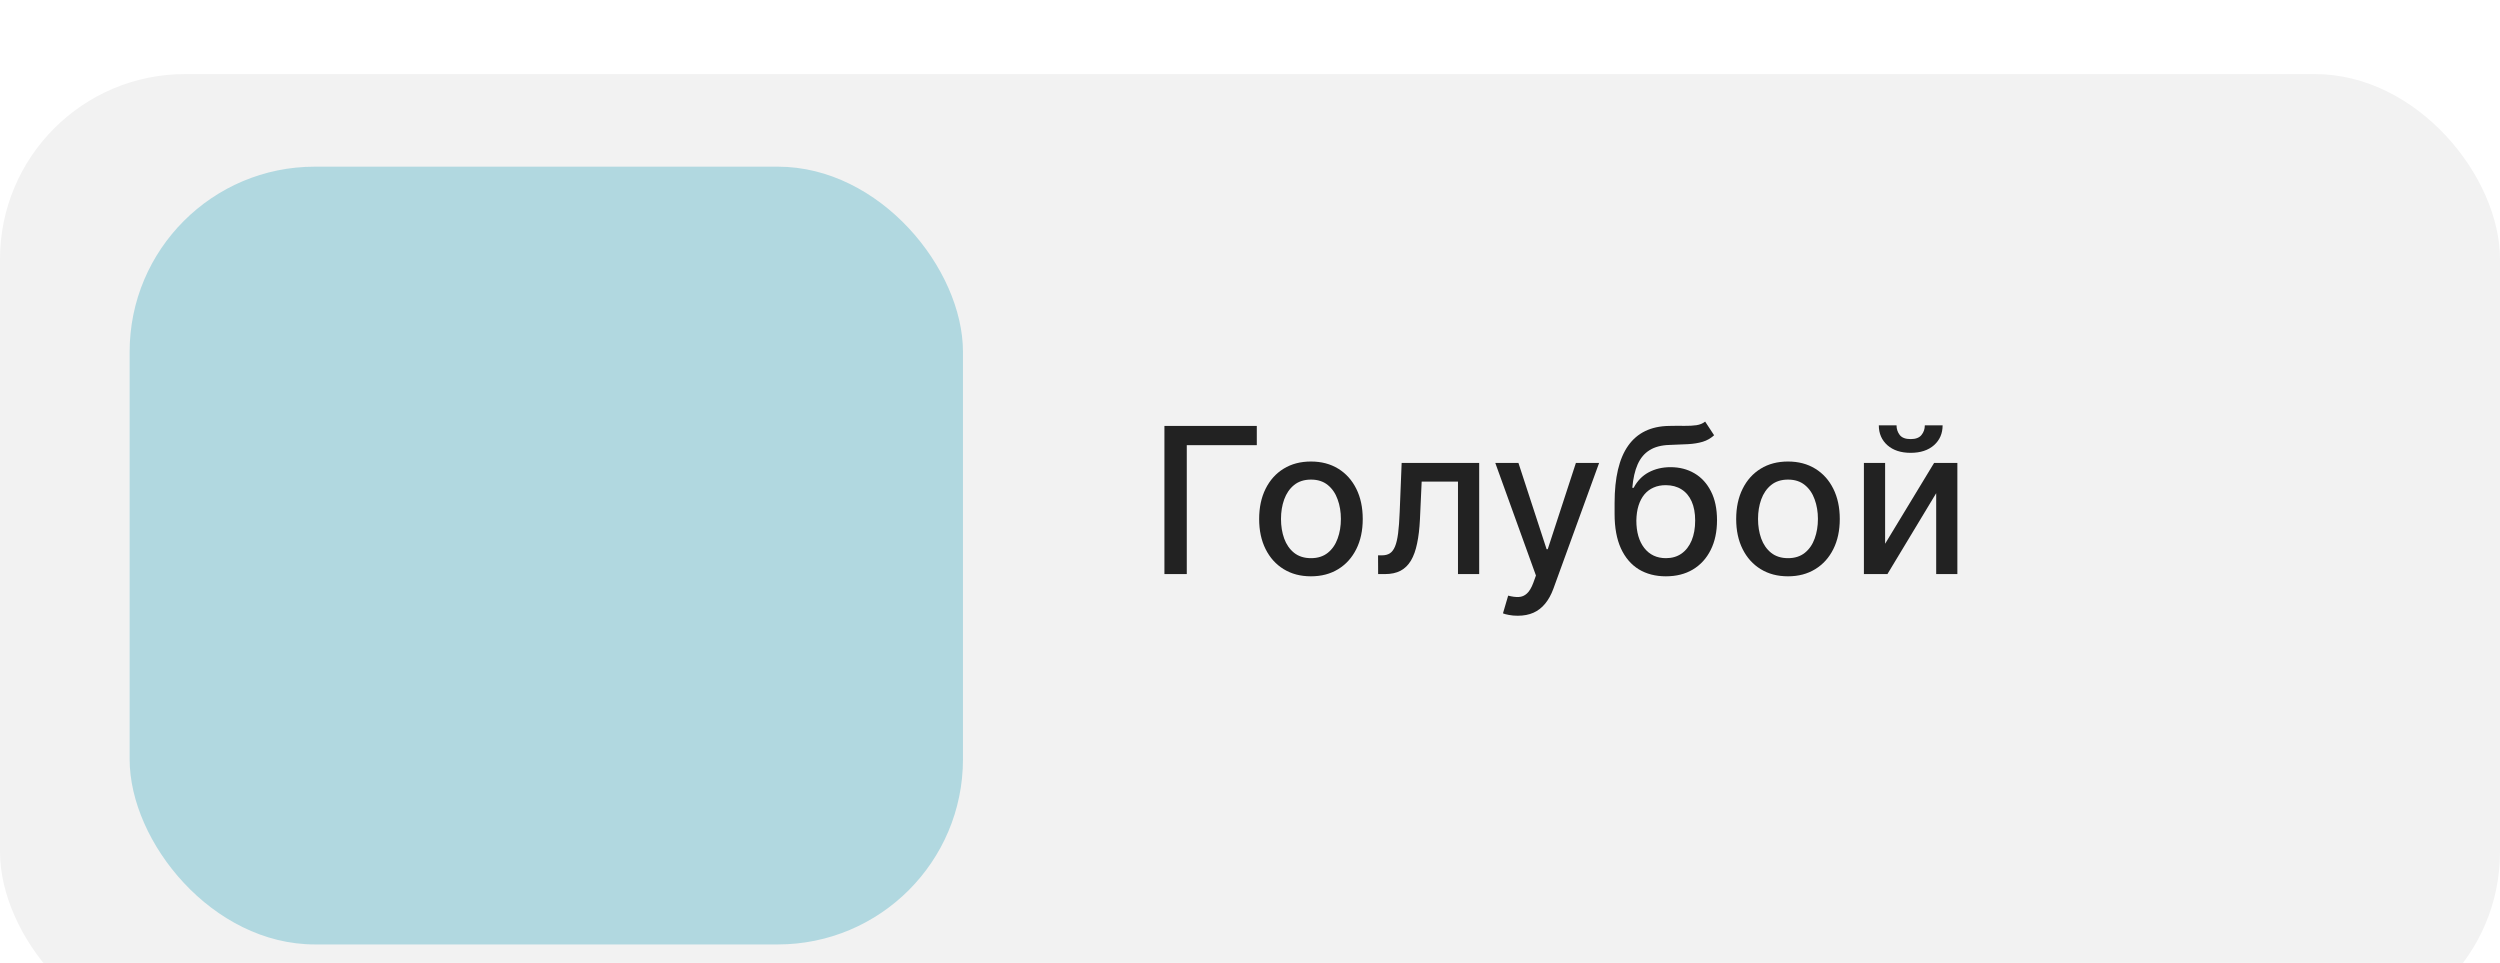
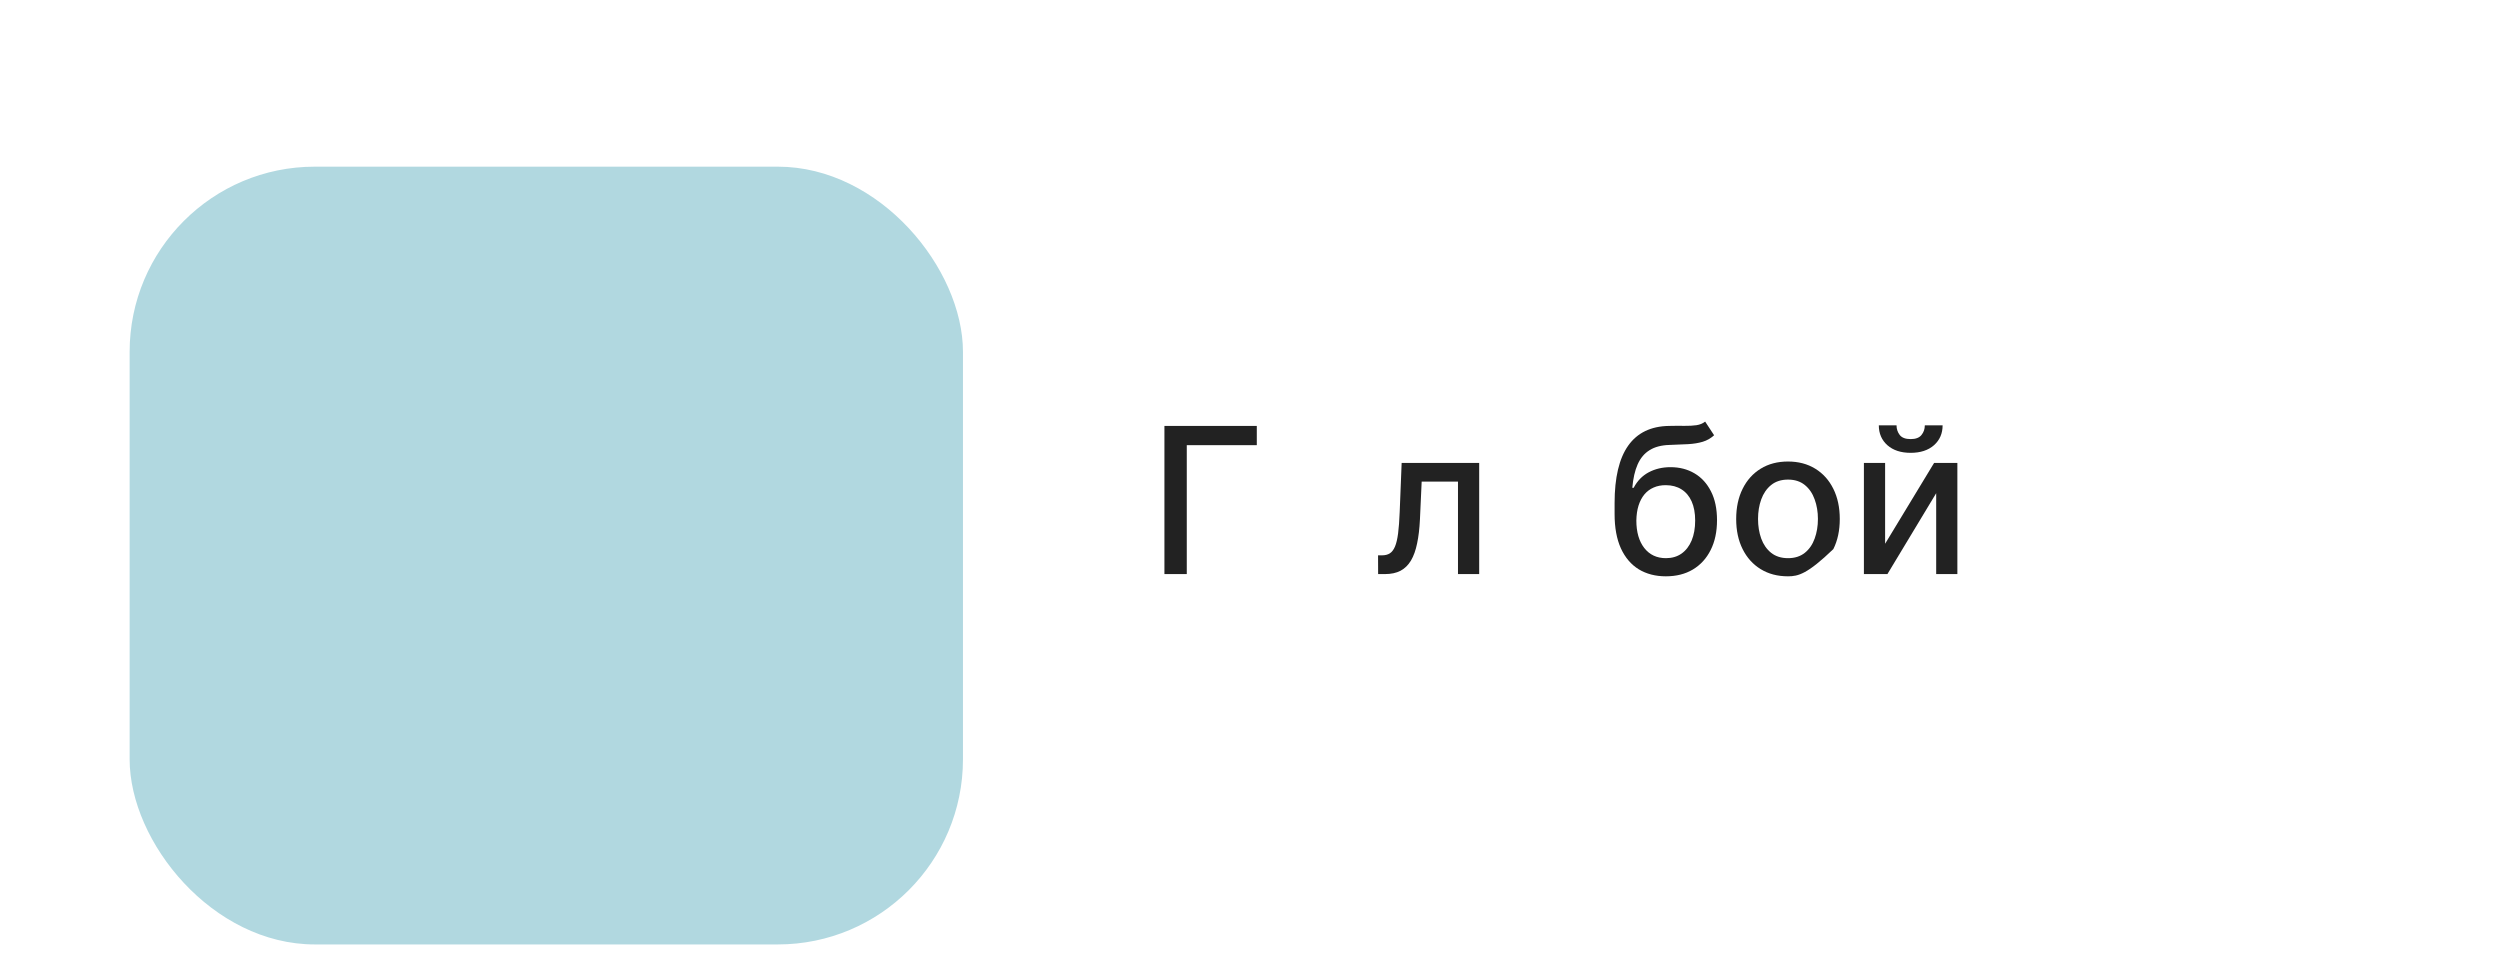
<svg xmlns="http://www.w3.org/2000/svg" width="135" height="52" viewBox="0 0 135 52" fill="none">
  <g filter="url(#filter0_i_492_15)">
-     <rect width="135" height="52" rx="10" fill="#F2F2F2" />
-   </g>
+     </g>
  <g filter="url(#filter1_i_492_15)">
    <rect x="7" y="5" width="45" height="42" rx="10" fill="#B1D8E0" />
  </g>
  <path d="M67.867 23V24.039H64.086V31H62.879V23H67.867Z" fill="#222222" />
-   <path d="M70.791 31.121C70.228 31.121 69.738 30.992 69.318 30.734C68.899 30.477 68.574 30.116 68.342 29.652C68.11 29.189 67.994 28.647 67.994 28.027C67.994 27.405 68.11 26.861 68.342 26.395C68.574 25.928 68.899 25.566 69.318 25.309C69.738 25.051 70.228 24.922 70.791 24.922C71.353 24.922 71.844 25.051 72.264 25.309C72.683 25.566 73.008 25.928 73.24 26.395C73.472 26.861 73.588 27.405 73.588 28.027C73.588 28.647 73.472 29.189 73.24 29.652C73.008 30.116 72.683 30.477 72.264 30.734C71.844 30.992 71.353 31.121 70.791 31.121ZM70.795 30.141C71.159 30.141 71.462 30.044 71.701 29.852C71.941 29.659 72.118 29.402 72.232 29.082C72.35 28.762 72.408 28.409 72.408 28.023C72.408 27.641 72.35 27.289 72.232 26.969C72.118 26.646 71.941 26.387 71.701 26.191C71.462 25.996 71.159 25.898 70.795 25.898C70.428 25.898 70.123 25.996 69.881 26.191C69.641 26.387 69.463 26.646 69.346 26.969C69.231 27.289 69.174 27.641 69.174 28.023C69.174 28.409 69.231 28.762 69.346 29.082C69.463 29.402 69.641 29.659 69.881 29.852C70.123 30.044 70.428 30.141 70.795 30.141Z" fill="#222222" />
  <path d="M74.419 31L74.415 29.988H74.63C74.796 29.988 74.936 29.953 75.048 29.883C75.162 29.81 75.256 29.688 75.329 29.516C75.402 29.344 75.458 29.107 75.497 28.805C75.536 28.5 75.565 28.117 75.583 27.656L75.689 25H79.876V31H78.731V26.008H76.77L76.677 28.047C76.653 28.542 76.603 28.974 76.524 29.344C76.449 29.713 76.338 30.022 76.192 30.27C76.046 30.514 75.859 30.698 75.63 30.82C75.401 30.94 75.122 31 74.794 31H74.419Z" fill="#222222" />
-   <path d="M81.957 33.25C81.783 33.25 81.624 33.236 81.481 33.207C81.337 33.181 81.231 33.152 81.16 33.121L81.441 32.164C81.655 32.221 81.845 32.246 82.012 32.238C82.178 32.23 82.326 32.168 82.453 32.051C82.583 31.934 82.698 31.742 82.797 31.477L82.941 31.078L80.746 25H81.996L83.516 29.656H83.578L85.098 25H86.352L83.879 31.801C83.764 32.113 83.618 32.378 83.441 32.594C83.264 32.812 83.053 32.977 82.809 33.086C82.564 33.195 82.28 33.25 81.957 33.25Z" fill="#222222" />
  <path d="M92.078 22.766L92.562 23.504C92.383 23.668 92.178 23.785 91.949 23.855C91.723 23.923 91.461 23.966 91.164 23.984C90.867 24 90.527 24.014 90.144 24.027C89.712 24.04 89.357 24.134 89.078 24.309C88.799 24.48 88.585 24.736 88.434 25.074C88.285 25.41 88.189 25.832 88.144 26.34H88.219C88.414 25.967 88.685 25.689 89.031 25.504C89.38 25.319 89.772 25.227 90.207 25.227C90.691 25.227 91.122 25.337 91.5 25.559C91.878 25.78 92.174 26.104 92.391 26.531C92.609 26.956 92.719 27.475 92.719 28.09C92.719 28.712 92.604 29.25 92.375 29.703C92.148 30.156 91.828 30.506 91.414 30.754C91.003 30.999 90.517 31.121 89.957 31.121C89.397 31.121 88.909 30.995 88.492 30.742C88.078 30.487 87.757 30.109 87.527 29.609C87.301 29.109 87.188 28.492 87.188 27.758V27.164C87.188 25.792 87.432 24.759 87.922 24.066C88.412 23.374 89.143 23.018 90.117 23C90.432 22.992 90.713 22.991 90.961 22.996C91.208 22.999 91.424 22.987 91.609 22.961C91.797 22.932 91.953 22.867 92.078 22.766ZM89.961 30.141C90.287 30.141 90.566 30.059 90.801 29.895C91.038 29.728 91.22 29.492 91.348 29.188C91.475 28.883 91.539 28.523 91.539 28.109C91.539 27.703 91.475 27.358 91.348 27.074C91.22 26.79 91.038 26.574 90.801 26.426C90.564 26.275 90.28 26.199 89.949 26.199C89.704 26.199 89.486 26.242 89.293 26.328C89.1 26.412 88.935 26.535 88.797 26.699C88.662 26.863 88.556 27.064 88.481 27.301C88.408 27.535 88.368 27.805 88.363 28.109C88.363 28.729 88.505 29.223 88.789 29.59C89.076 29.957 89.466 30.141 89.961 30.141Z" fill="#222222" />
-   <path d="M96.551 31.121C95.988 31.121 95.497 30.992 95.078 30.734C94.659 30.477 94.333 30.116 94.102 29.652C93.87 29.189 93.754 28.647 93.754 28.027C93.754 27.405 93.87 26.861 94.102 26.395C94.333 25.928 94.659 25.566 95.078 25.309C95.497 25.051 95.988 24.922 96.551 24.922C97.113 24.922 97.604 25.051 98.023 25.309C98.443 25.566 98.768 25.928 99 26.395C99.232 26.861 99.348 27.405 99.348 28.027C99.348 28.647 99.232 29.189 99 29.652C98.768 30.116 98.443 30.477 98.023 30.734C97.604 30.992 97.113 31.121 96.551 31.121ZM96.555 30.141C96.919 30.141 97.221 30.044 97.461 29.852C97.701 29.659 97.878 29.402 97.992 29.082C98.109 28.762 98.168 28.409 98.168 28.023C98.168 27.641 98.109 27.289 97.992 26.969C97.878 26.646 97.701 26.387 97.461 26.191C97.221 25.996 96.919 25.898 96.555 25.898C96.188 25.898 95.883 25.996 95.641 26.191C95.401 26.387 95.223 26.646 95.106 26.969C94.991 27.289 94.934 27.641 94.934 28.023C94.934 28.409 94.991 28.762 95.106 29.082C95.223 29.402 95.401 29.659 95.641 29.852C95.883 30.044 96.188 30.141 96.555 30.141Z" fill="#222222" />
+   <path d="M96.551 31.121C95.988 31.121 95.497 30.992 95.078 30.734C94.659 30.477 94.333 30.116 94.102 29.652C93.87 29.189 93.754 28.647 93.754 28.027C93.754 27.405 93.87 26.861 94.102 26.395C94.333 25.928 94.659 25.566 95.078 25.309C95.497 25.051 95.988 24.922 96.551 24.922C97.113 24.922 97.604 25.051 98.023 25.309C98.443 25.566 98.768 25.928 99 26.395C99.232 26.861 99.348 27.405 99.348 28.027C99.348 28.647 99.232 29.189 99 29.652C97.604 30.992 97.113 31.121 96.551 31.121ZM96.555 30.141C96.919 30.141 97.221 30.044 97.461 29.852C97.701 29.659 97.878 29.402 97.992 29.082C98.109 28.762 98.168 28.409 98.168 28.023C98.168 27.641 98.109 27.289 97.992 26.969C97.878 26.646 97.701 26.387 97.461 26.191C97.221 25.996 96.919 25.898 96.555 25.898C96.188 25.898 95.883 25.996 95.641 26.191C95.401 26.387 95.223 26.646 95.106 26.969C94.991 27.289 94.934 27.641 94.934 28.023C94.934 28.409 94.991 28.762 95.106 29.082C95.223 29.402 95.401 29.659 95.641 29.852C95.883 30.044 96.188 30.141 96.555 30.141Z" fill="#222222" />
  <path d="M101.796 29.363L104.44 25H105.698V31H104.554V26.633L101.921 31H100.651V25H101.796V29.363ZM103.94 22.969H104.901C104.901 23.409 104.745 23.767 104.433 24.043C104.123 24.316 103.703 24.453 103.175 24.453C102.649 24.453 102.231 24.316 101.921 24.043C101.611 23.767 101.456 23.409 101.456 22.969H102.413C102.413 23.164 102.47 23.337 102.585 23.488C102.7 23.637 102.896 23.711 103.175 23.711C103.448 23.711 103.644 23.637 103.761 23.488C103.881 23.34 103.94 23.167 103.94 22.969Z" fill="#222222" />
  <defs>
    <filter id="filter0_i_492_15" x="0" y="0" width="135" height="56" filterUnits="userSpaceOnUse" color-interpolation-filters="sRGB">
      <feFlood flood-opacity="0" result="BackgroundImageFix" />
      <feBlend mode="normal" in="SourceGraphic" in2="BackgroundImageFix" result="shape" />
      <feColorMatrix in="SourceAlpha" type="matrix" values="0 0 0 0 0 0 0 0 0 0 0 0 0 0 0 0 0 0 127 0" result="hardAlpha" />
      <feOffset dy="4" />
      <feGaussianBlur stdDeviation="3" />
      <feComposite in2="hardAlpha" operator="arithmetic" k2="-1" k3="1" />
      <feColorMatrix type="matrix" values="0 0 0 0 0 0 0 0 0 0 0 0 0 0 0 0 0 0 0.06 0" />
      <feBlend mode="normal" in2="shape" result="effect1_innerShadow_492_15" />
    </filter>
    <filter id="filter1_i_492_15" x="7" y="5" width="45" height="46" filterUnits="userSpaceOnUse" color-interpolation-filters="sRGB">
      <feFlood flood-opacity="0" result="BackgroundImageFix" />
      <feBlend mode="normal" in="SourceGraphic" in2="BackgroundImageFix" result="shape" />
      <feColorMatrix in="SourceAlpha" type="matrix" values="0 0 0 0 0 0 0 0 0 0 0 0 0 0 0 0 0 0 127 0" result="hardAlpha" />
      <feOffset dy="4" />
      <feGaussianBlur stdDeviation="2" />
      <feComposite in2="hardAlpha" operator="arithmetic" k2="-1" k3="1" />
      <feColorMatrix type="matrix" values="0 0 0 0 0 0 0 0 0 0 0 0 0 0 0 0 0 0 0.05 0" />
      <feBlend mode="normal" in2="shape" result="effect1_innerShadow_492_15" />
    </filter>
  </defs>
</svg>